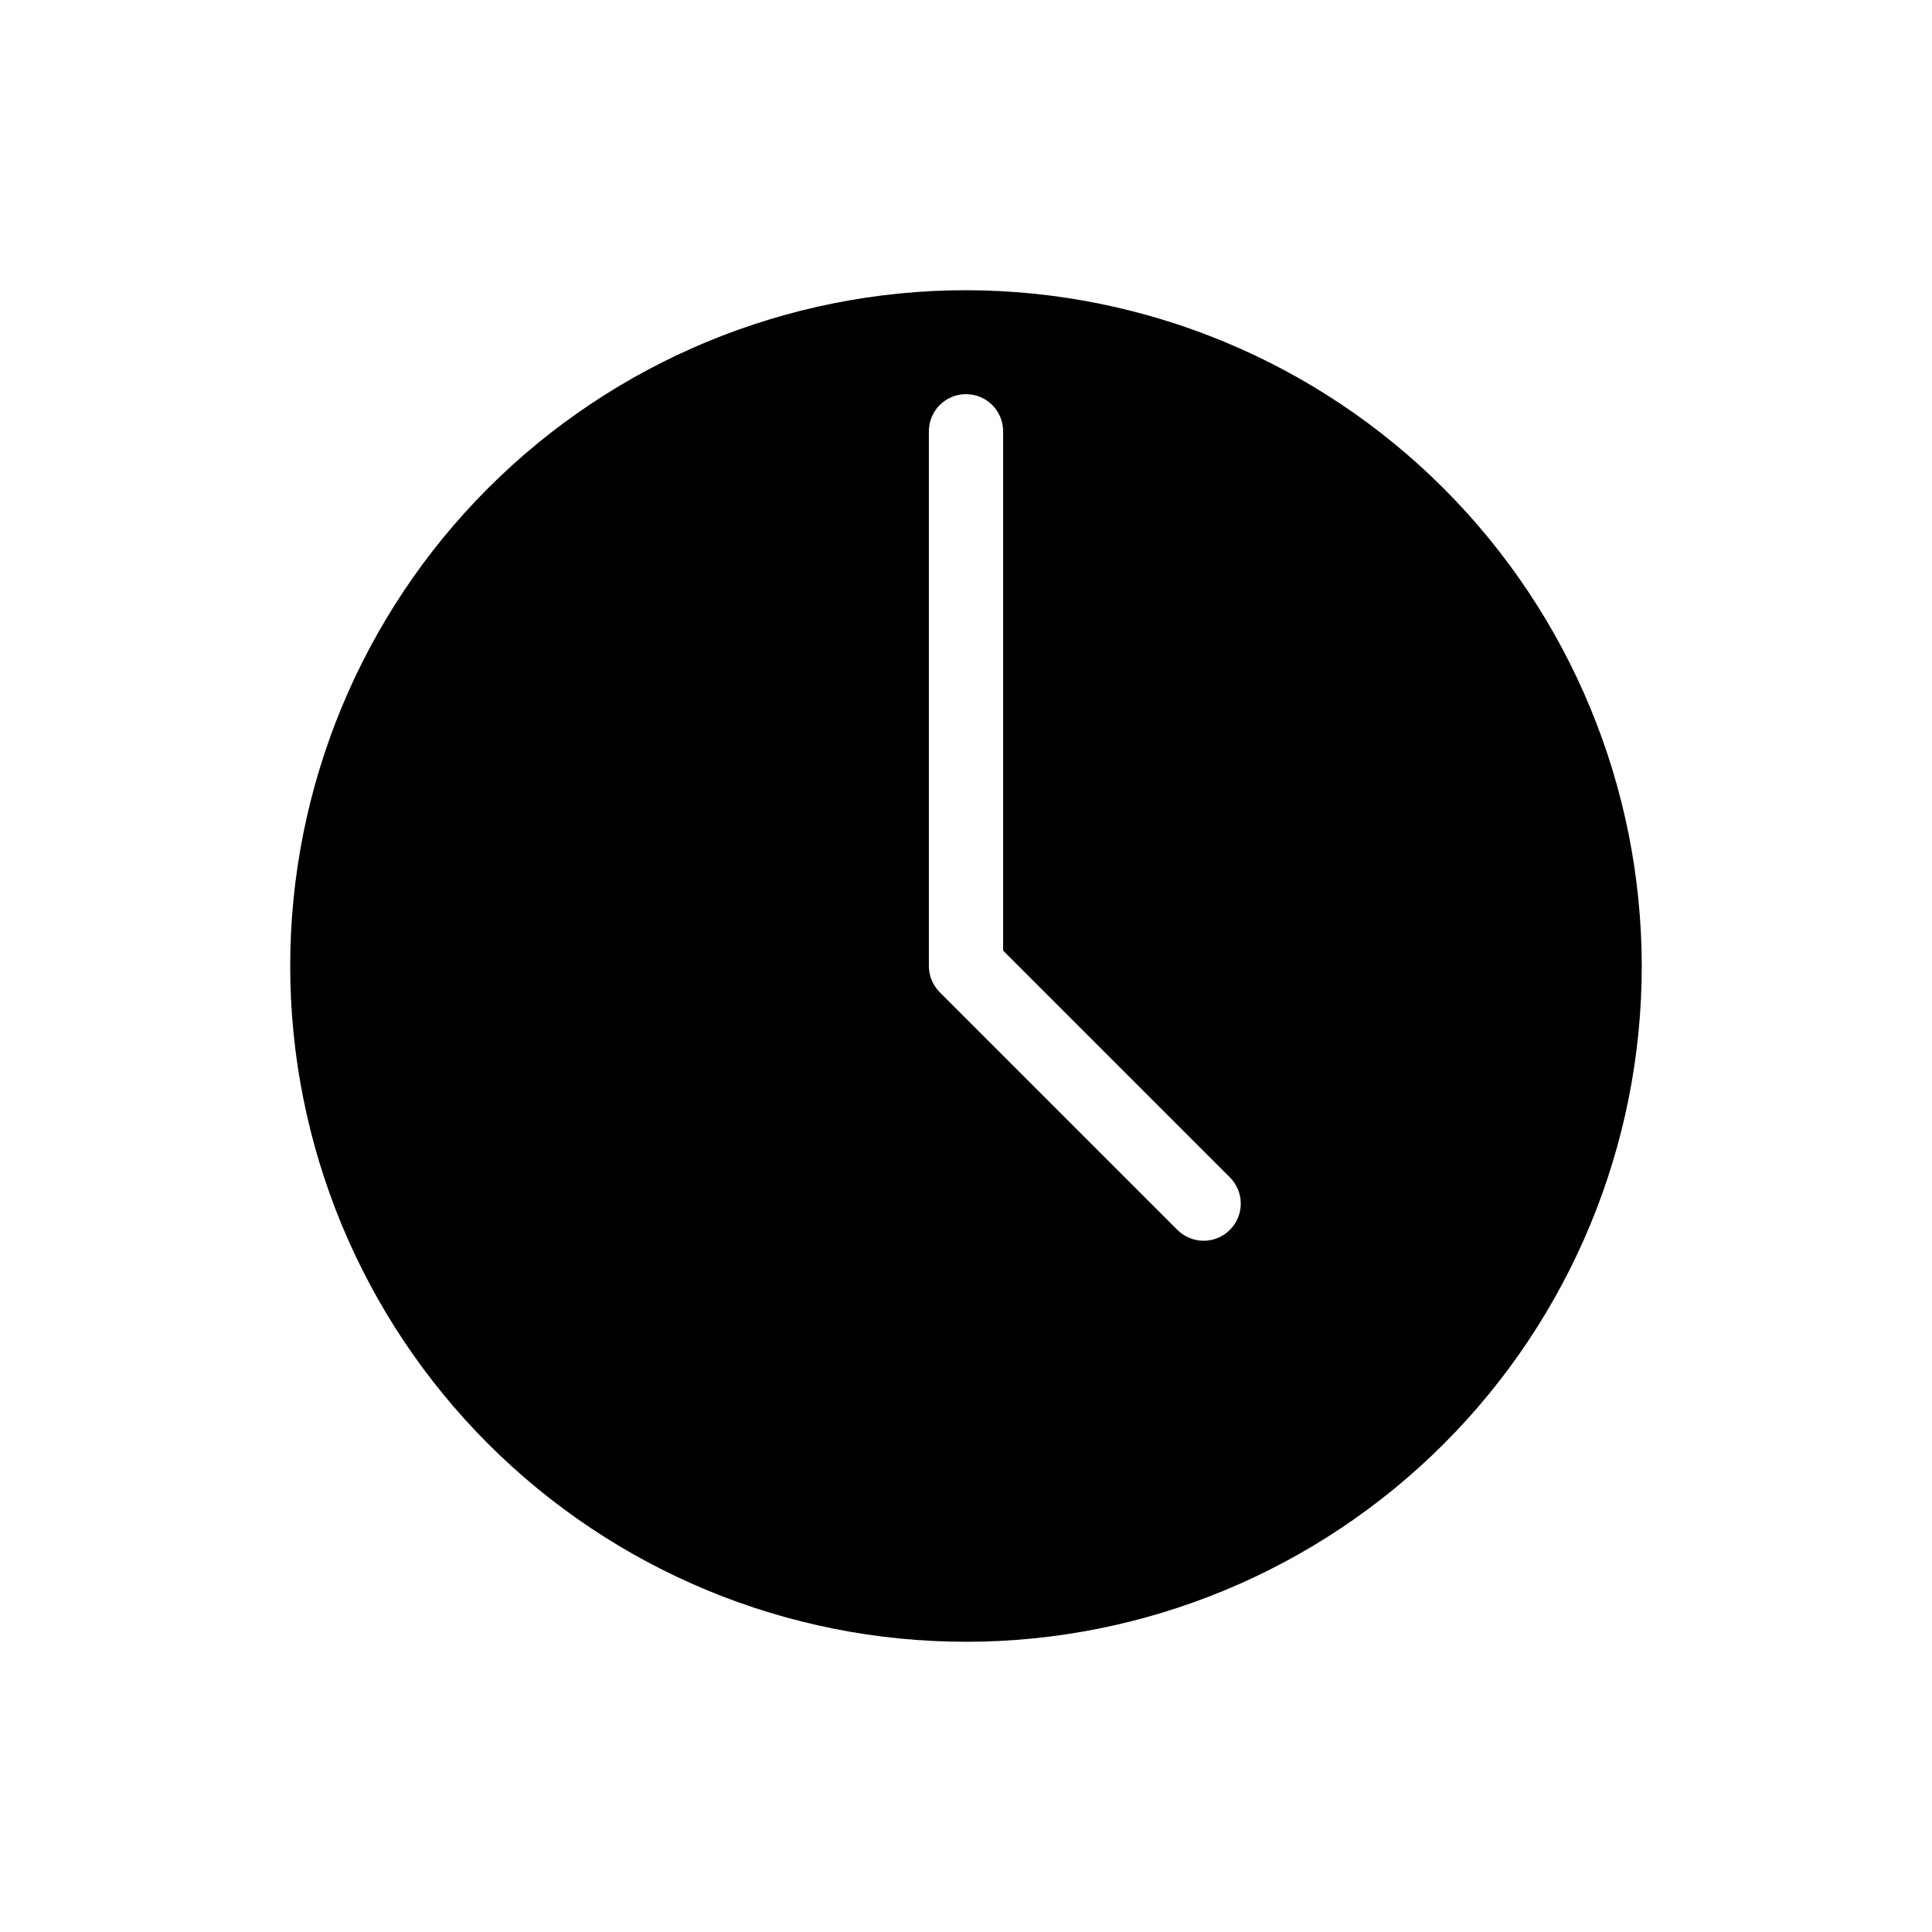
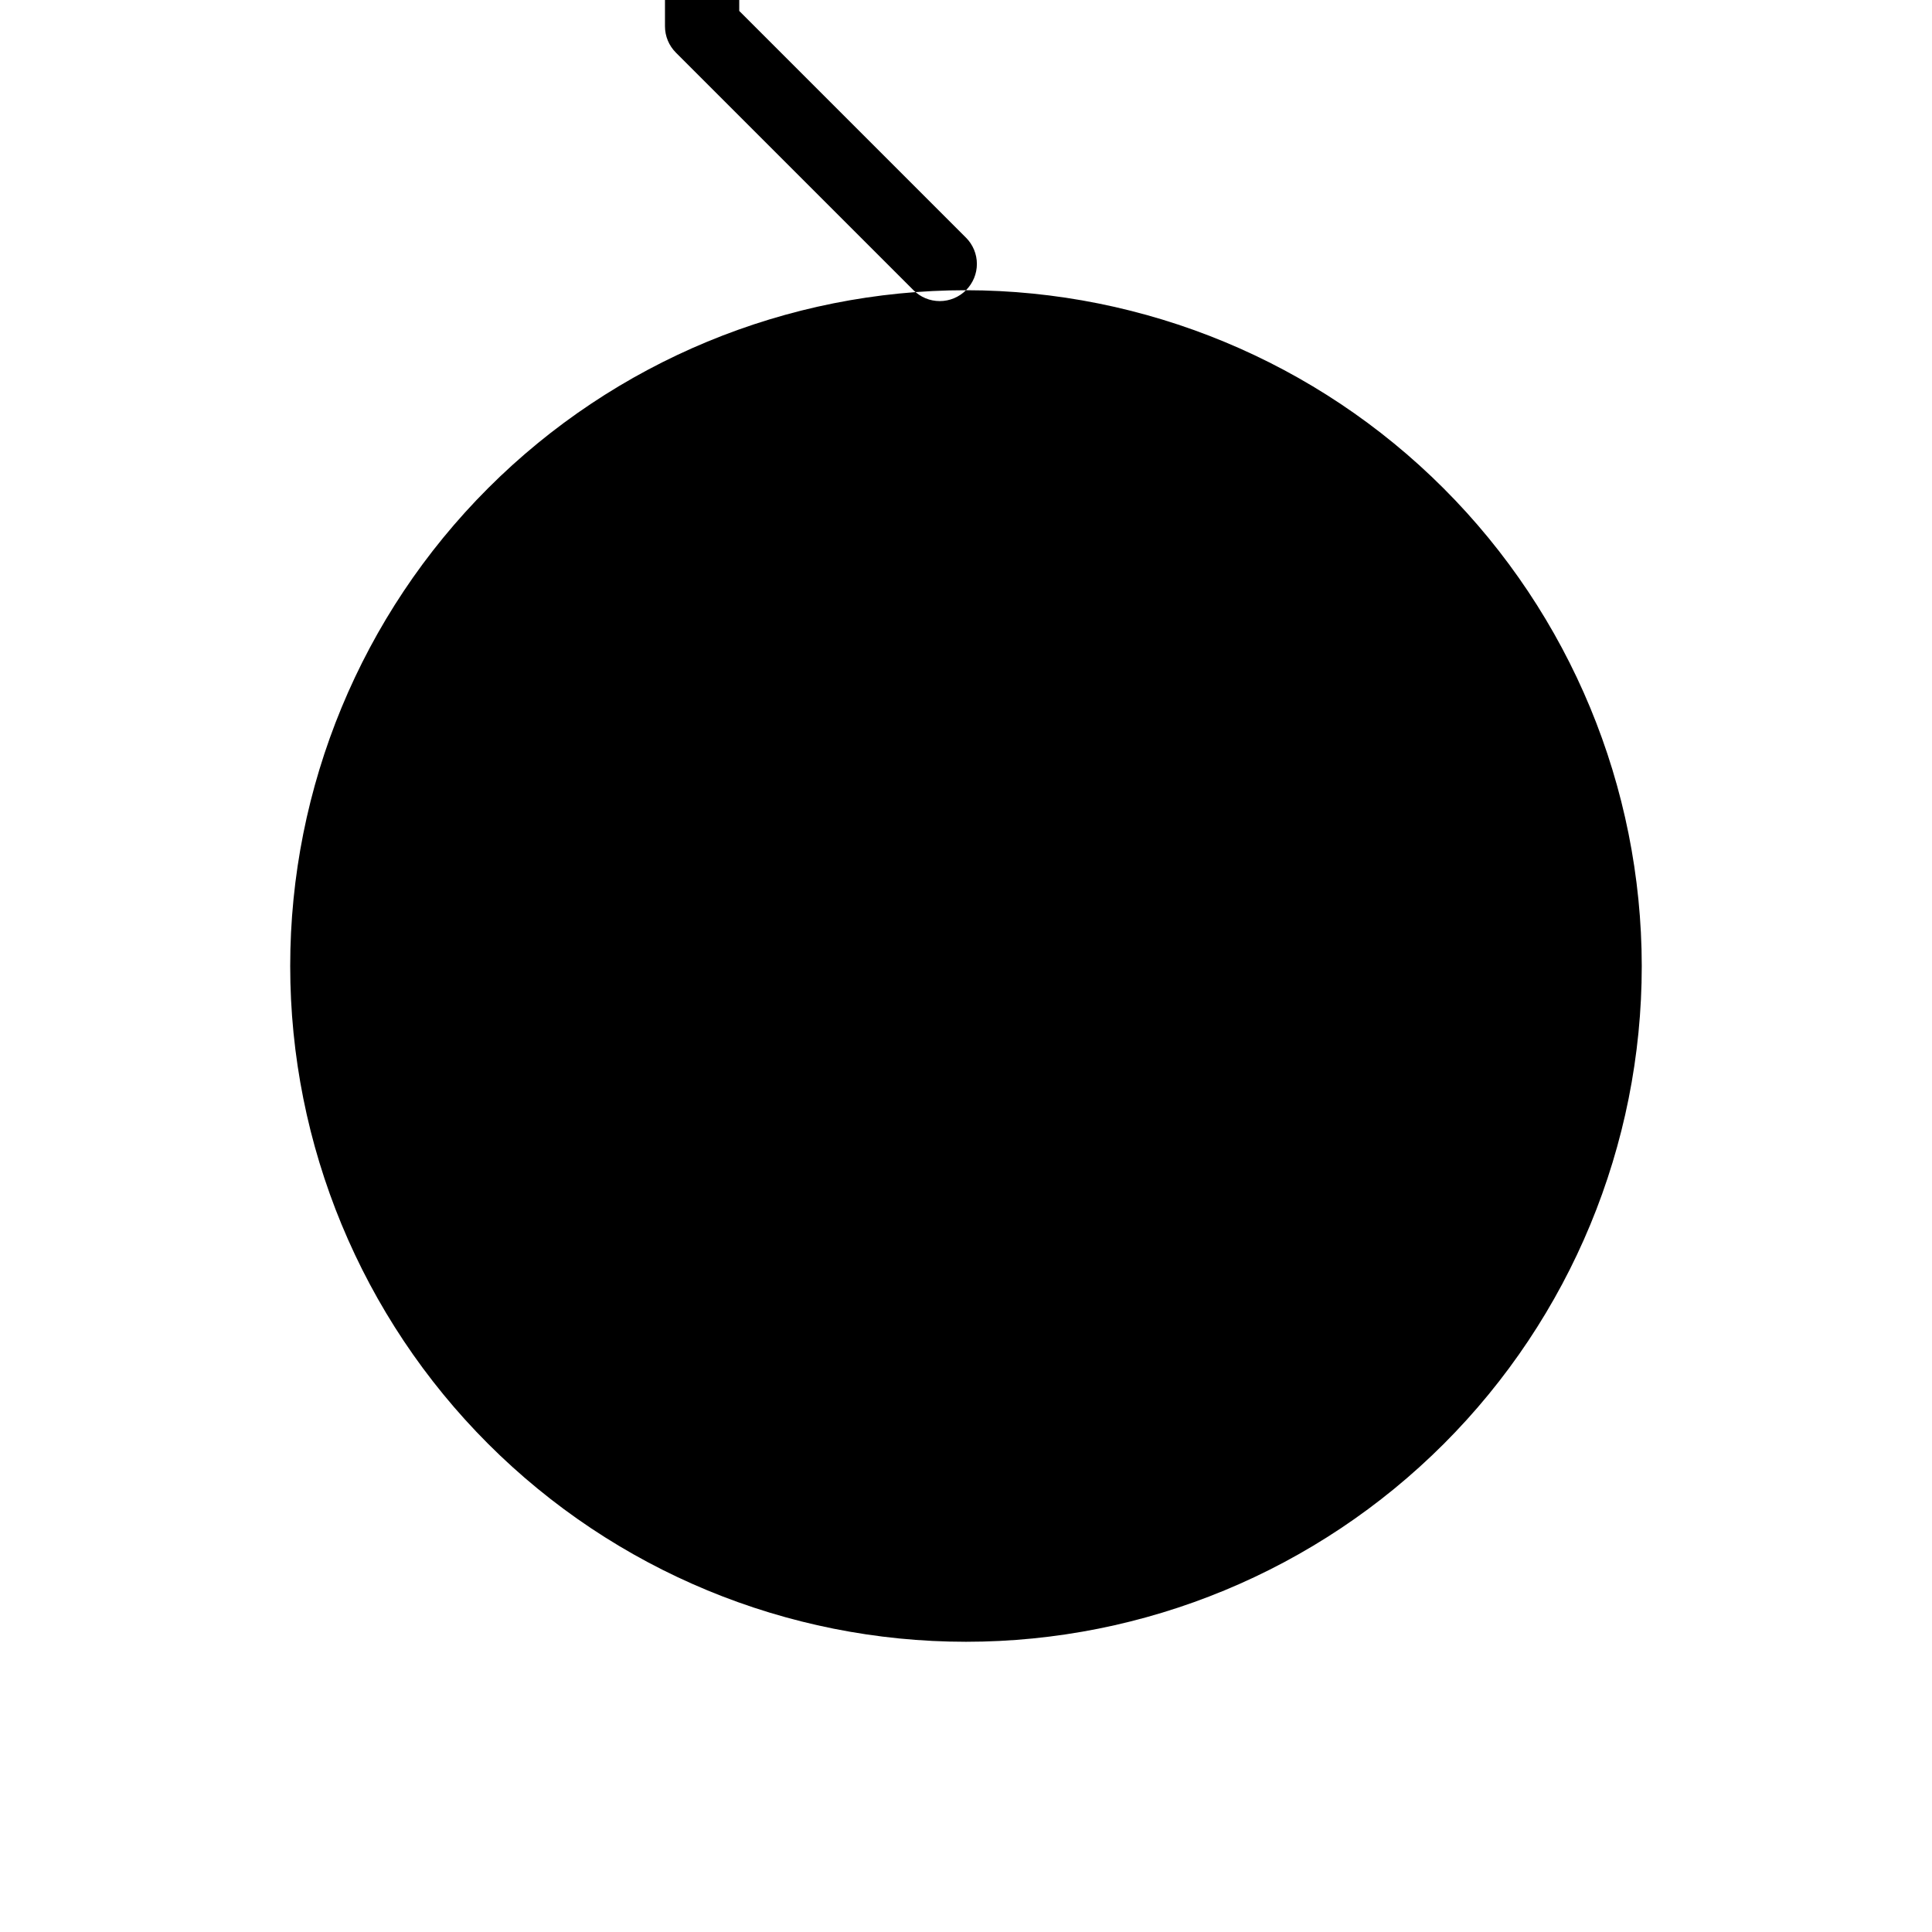
<svg xmlns="http://www.w3.org/2000/svg" fill="#000000" width="800px" height="800px" version="1.1" viewBox="144 144 512 512">
-   <path d="m400 220.91c-47.5 0-93.051 18.867-126.64 52.453-33.586 33.586-52.453 79.137-52.453 126.64 0 47.496 18.867 93.047 52.453 126.63 33.586 33.586 79.137 52.453 126.64 52.453 47.496 0 93.047-18.867 126.63-52.453 33.586-33.586 52.453-79.137 52.453-126.63-0.051-47.48-18.938-93.004-52.512-126.58s-79.094-52.457-126.57-52.512zm69.934 249.02c-1.848 1.844-4.348 2.883-6.957 2.883-2.613 0-5.113-1.039-6.961-2.883l-62.977-62.977h0.004c-1.848-1.848-2.883-4.348-2.883-6.957v-141.7c0-5.434 4.402-9.84 9.84-9.84 5.434 0 9.84 4.406 9.84 9.84v137.62l60.094 60.094v-0.004c1.844 1.848 2.883 4.348 2.883 6.961 0 2.609-1.039 5.109-2.883 6.957z" />
+   <path d="m400 220.91c-47.5 0-93.051 18.867-126.64 52.453-33.586 33.586-52.453 79.137-52.453 126.64 0 47.496 18.867 93.047 52.453 126.63 33.586 33.586 79.137 52.453 126.64 52.453 47.496 0 93.047-18.867 126.63-52.453 33.586-33.586 52.453-79.137 52.453-126.63-0.051-47.48-18.938-93.004-52.512-126.58s-79.094-52.457-126.57-52.512zc-1.848 1.844-4.348 2.883-6.957 2.883-2.613 0-5.113-1.039-6.961-2.883l-62.977-62.977h0.004c-1.848-1.848-2.883-4.348-2.883-6.957v-141.7c0-5.434 4.402-9.84 9.84-9.84 5.434 0 9.84 4.406 9.84 9.84v137.62l60.094 60.094v-0.004c1.844 1.848 2.883 4.348 2.883 6.961 0 2.609-1.039 5.109-2.883 6.957z" />
</svg>